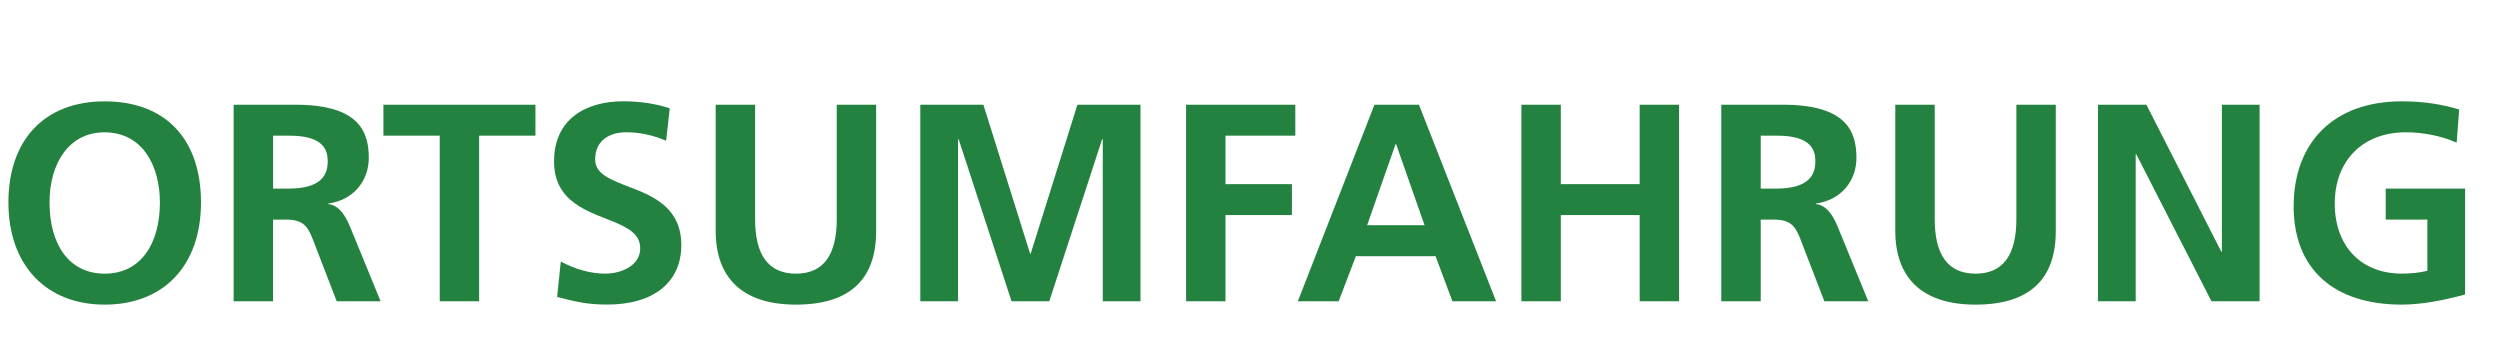
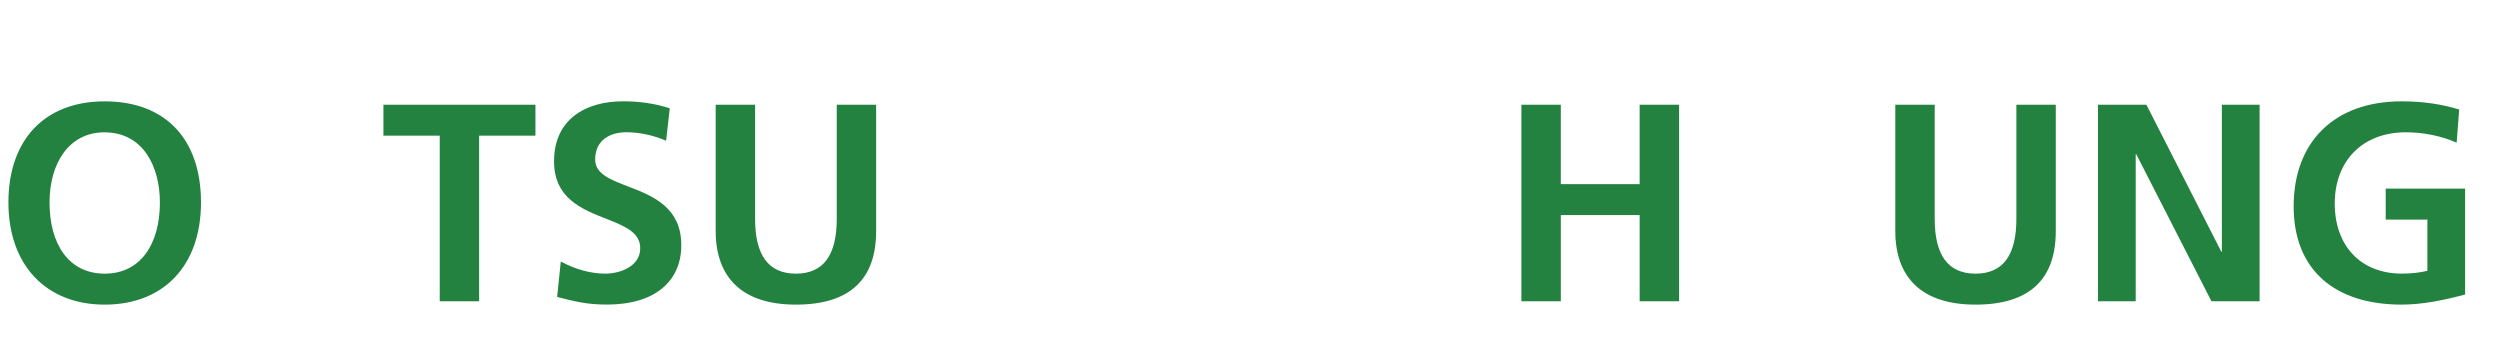
<svg xmlns="http://www.w3.org/2000/svg" id="Ebene_1" version="1.1" viewBox="0 0 1091 148" width="1600" height="217">
  <defs>
    <style>
      .st0 {
        fill: #248240;
      }

      .st1 {
        isolation: isolate;
      }
    </style>
  </defs>
  <g class="st1">
    <path class="st0" d="M3.55,88.36c0-27.16,15.61-44.12,42.03-44.12s42.03,16.34,42.03,44.12-16.47,44.61-42.03,44.61S3.55,115.76,3.55,88.36ZM69.67,88.36c0-15.73-7.37-30.6-24.21-30.6-15.48,0-23.96,13.52-23.96,30.6,0,18.19,8.36,31.09,24.09,31.09s24.09-13.03,24.09-31.09Z" />
-     <path class="st0" d="M146.84,131.49l-9.95-25.81c-2.46-6.51-4.18-9.83-12.17-9.83h-5.65v35.64h-17.21V45.71h26.91c27.77,0,32.08,11.67,32.08,23.23,0,10.08-6.76,18.43-17.7,19.91v.25c3.69.25,6.88,3.44,9.46,9.71l13.4,32.69h-19.17ZM125.71,82.33c14.75,0,17.21-6.27,17.21-11.92,0-4.42-1.35-11.18-16.47-11.18h-7.37v23.1h6.64Z" />
    <path class="st0" d="M191.82,131.49V59.23h-24.58v-13.52h66.36v13.52h-24.58v72.26h-17.21Z" />
    <path class="st0" d="M244.67,114.16c6.15,3.32,12.9,5.28,19.42,5.28s15.24-3.2,15.24-11.06c0-6.51-5.78-9.34-14.26-12.66-11.43-4.42-23.35-9.22-23.35-25.32,0-18.43,13.89-26.18,30.11-26.18,7.25,0,14.13.98,20.4,3.07l-1.6,14.13c-5.78-2.46-11.68-3.69-17.45-3.69-6.39,0-13.52,2.95-13.52,11.92,0,6.51,7.37,8.97,14.5,11.8,11.55,4.3,23.1,9.58,23.1,25.56s-11.8,25.93-32.32,25.93c-8.85,0-13.64-1.23-21.88-3.32l1.6-15.48Z" />
    <path class="st0" d="M365.1,45.71h17.21v55.18c0,21.01-11.43,32.08-35.02,32.08s-35.02-11.92-35.02-32.2v-55.06h17.21v49.9c0,15.36,5.53,23.84,17.82,23.84s17.82-8.48,17.82-23.84v-49.9Z" />
-     <path class="st0" d="M481.23,131.49V60.71h-.25l-23.1,70.79h-16.47l-23.1-70.79-.25.25v70.54h-16.47V45.71h27.53l20.4,65.01h.25l20.4-65.01h27.53v85.78h-16.47Z" />
-     <path class="st0" d="M517.6,131.49V45.71h47.68v13.52h-30.48v21.14h29v13.52h-29v37.61h-17.21Z" />
-     <path class="st0" d="M633.86,131.49l-7.37-19.66h-34.78l-7.5,19.66h-17.82l33.43-85.78h19.42l33.67,85.78h-19.05ZM609.28,62.92h-.25l-12.41,35.39h25.07l-12.41-35.39Z" />
    <path class="st0" d="M715.58,131.49v-37.61h-34.41v37.61h-17.21V45.71h17.21v34.66h34.41v-34.66h17.21v85.78h-17.21Z" />
-     <path class="st0" d="M796.2,131.49l-9.95-25.81c-2.46-6.51-4.18-9.83-12.17-9.83h-5.65v35.64h-17.21V45.71h26.91c27.77,0,32.08,11.67,32.08,23.23,0,10.08-6.76,18.43-17.7,19.91v.25c3.69.25,6.88,3.44,9.46,9.71l13.4,32.69h-19.17ZM775.06,82.33c14.75,0,17.21-6.27,17.21-11.92,0-4.42-1.35-11.18-16.47-11.18h-7.37v23.1h6.64Z" />
    <path class="st0" d="M880.01,45.71h17.21v55.18c0,21.01-11.43,32.08-35.02,32.08s-35.03-11.92-35.03-32.2v-55.06h17.21v49.9c0,15.36,5.53,23.84,17.82,23.84s17.82-8.48,17.82-23.84v-49.9Z" />
    <path class="st0" d="M965.17,131.49l-32.81-64.15h-.25v64.15h-16.47V45.71h21.14l32.69,64.15h.25V45.71h16.47v85.78h-21.02Z" />
    <path class="st0" d="M1059.42,95.85h-18.19v-13.52h34.66v46.21c-9.09,2.46-18.56,4.42-27.77,4.42-29.25,0-47.07-15.24-47.07-42.89s17.21-45.84,47.19-45.84c9.83,0,17.7,1.35,25.07,3.56l-1.11,14.5c-6.76-3.07-14.99-4.55-22.12-4.55-19.17,0-31.09,12.66-31.09,31.09s11.31,30.6,29.25,30.6c4.42,0,8.23-.49,11.18-1.23v-22.37Z" />
  </g>
</svg>